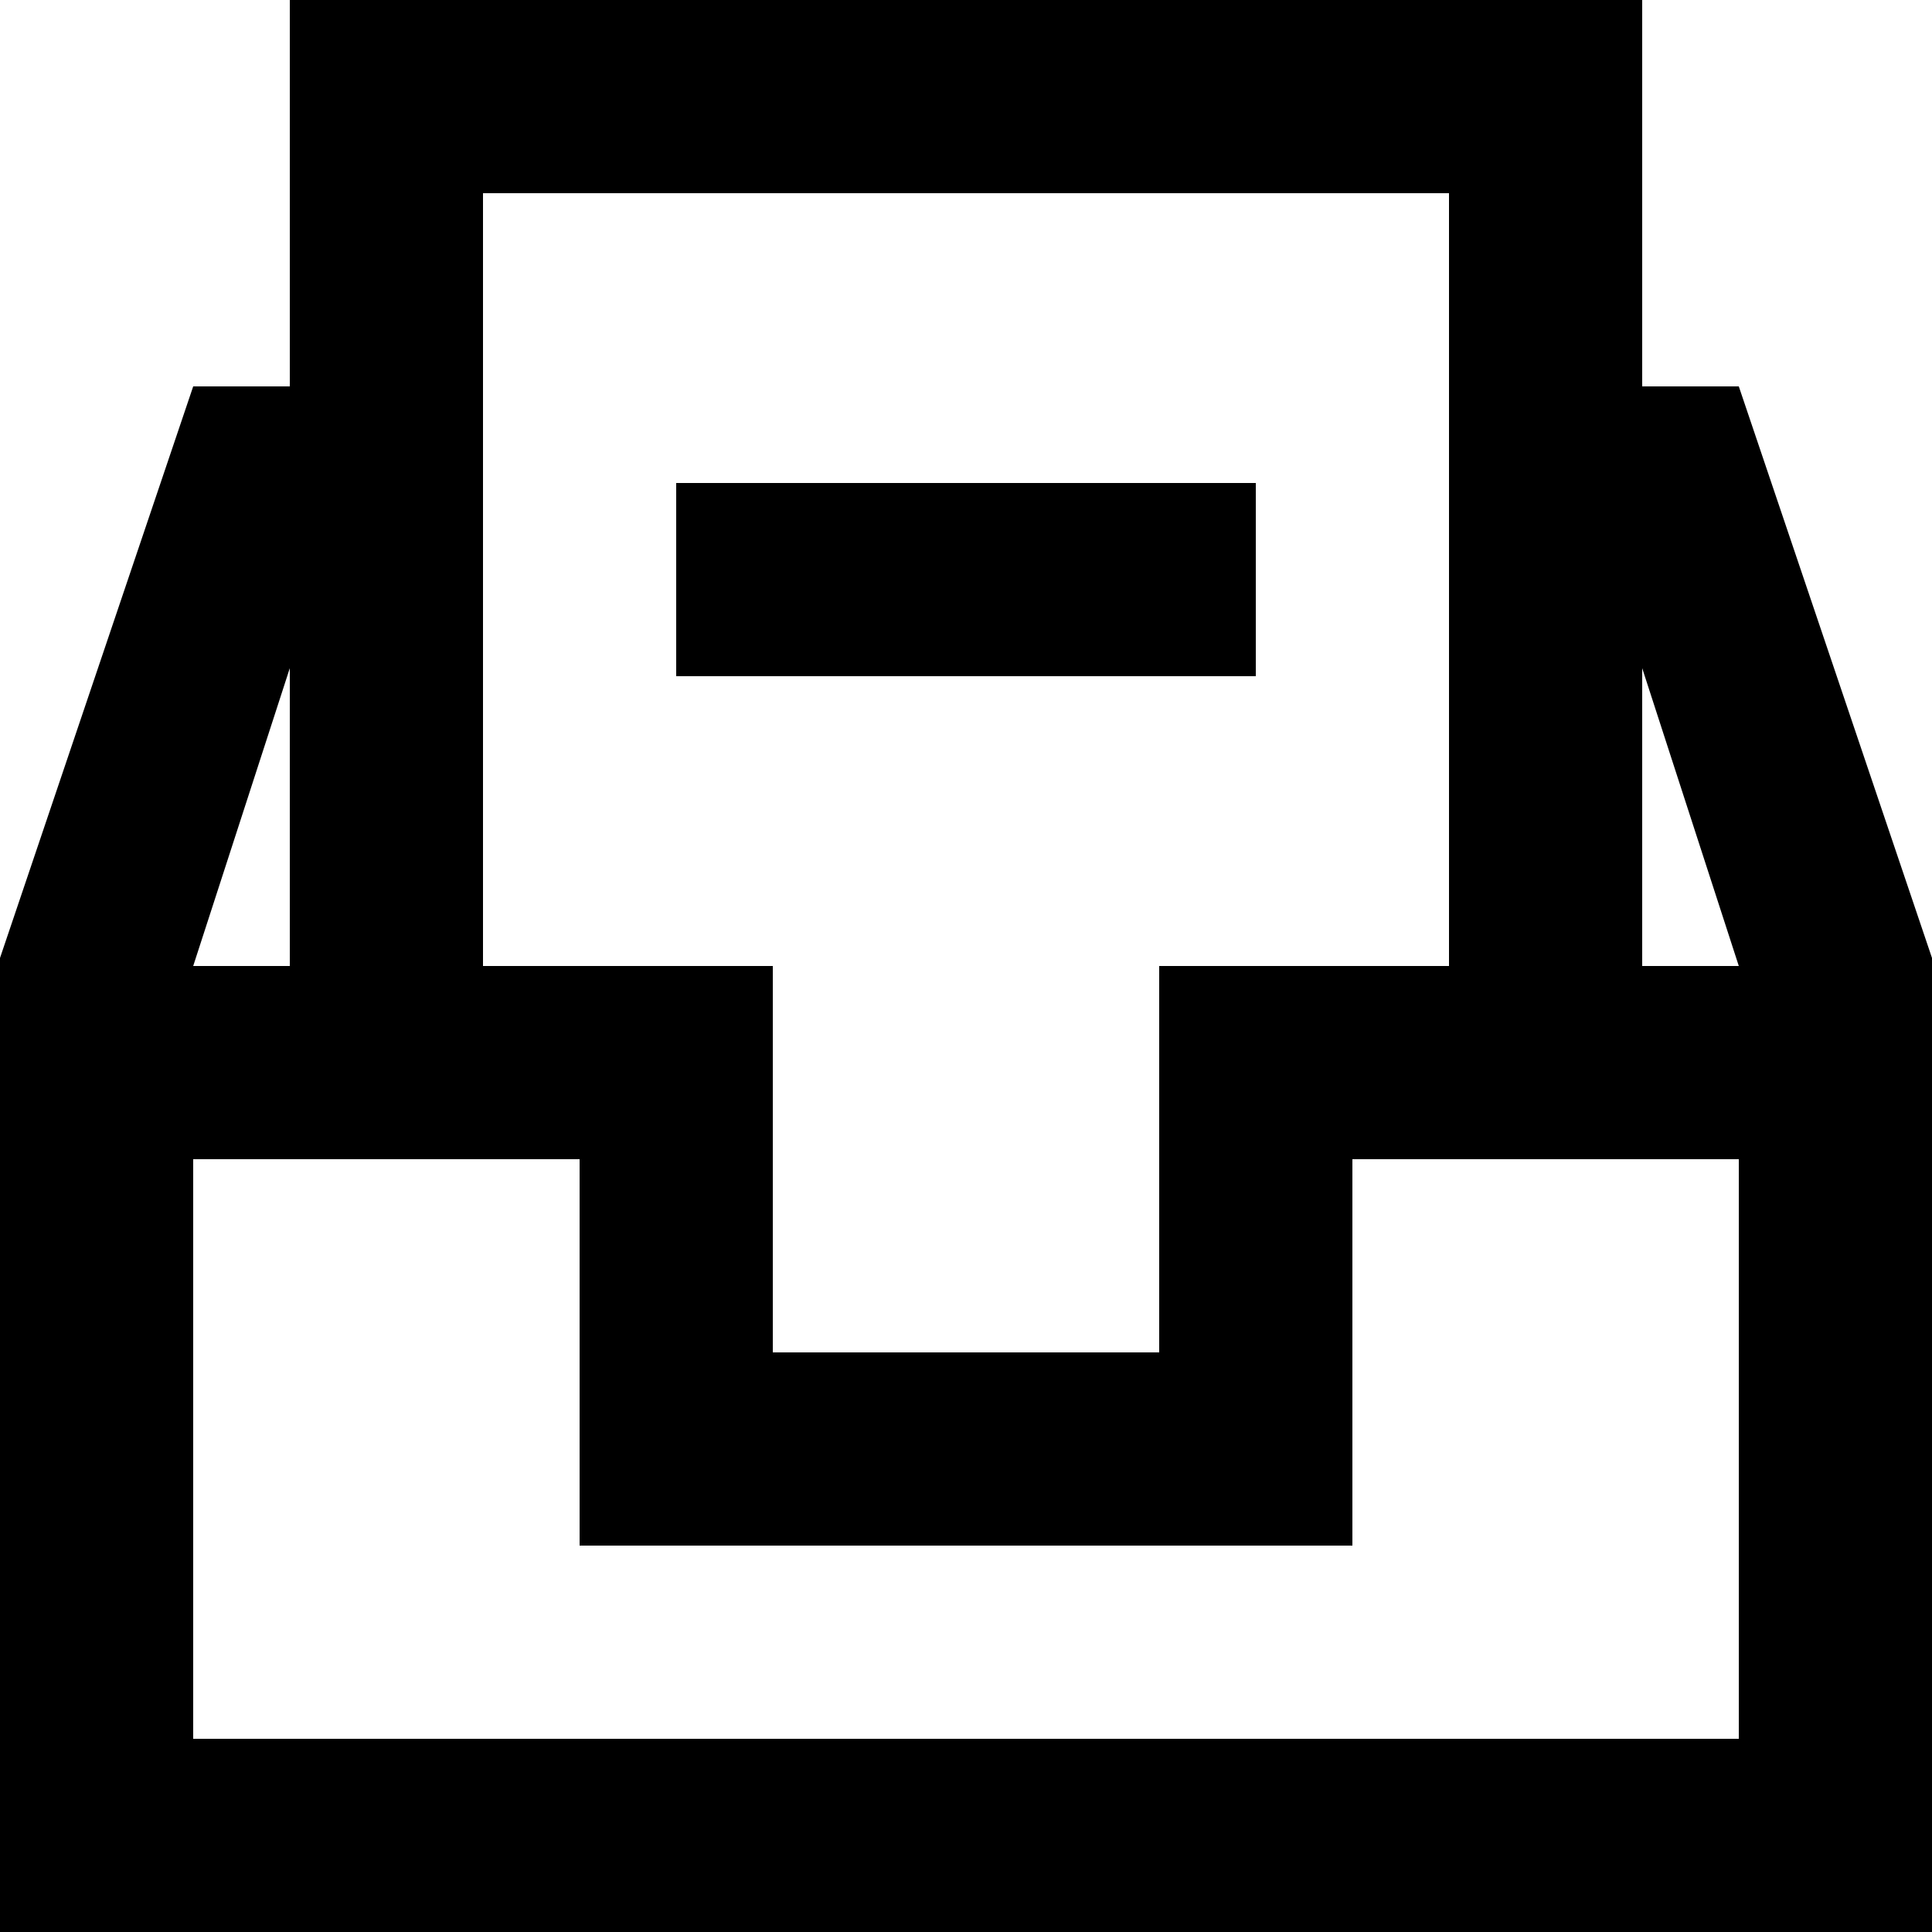
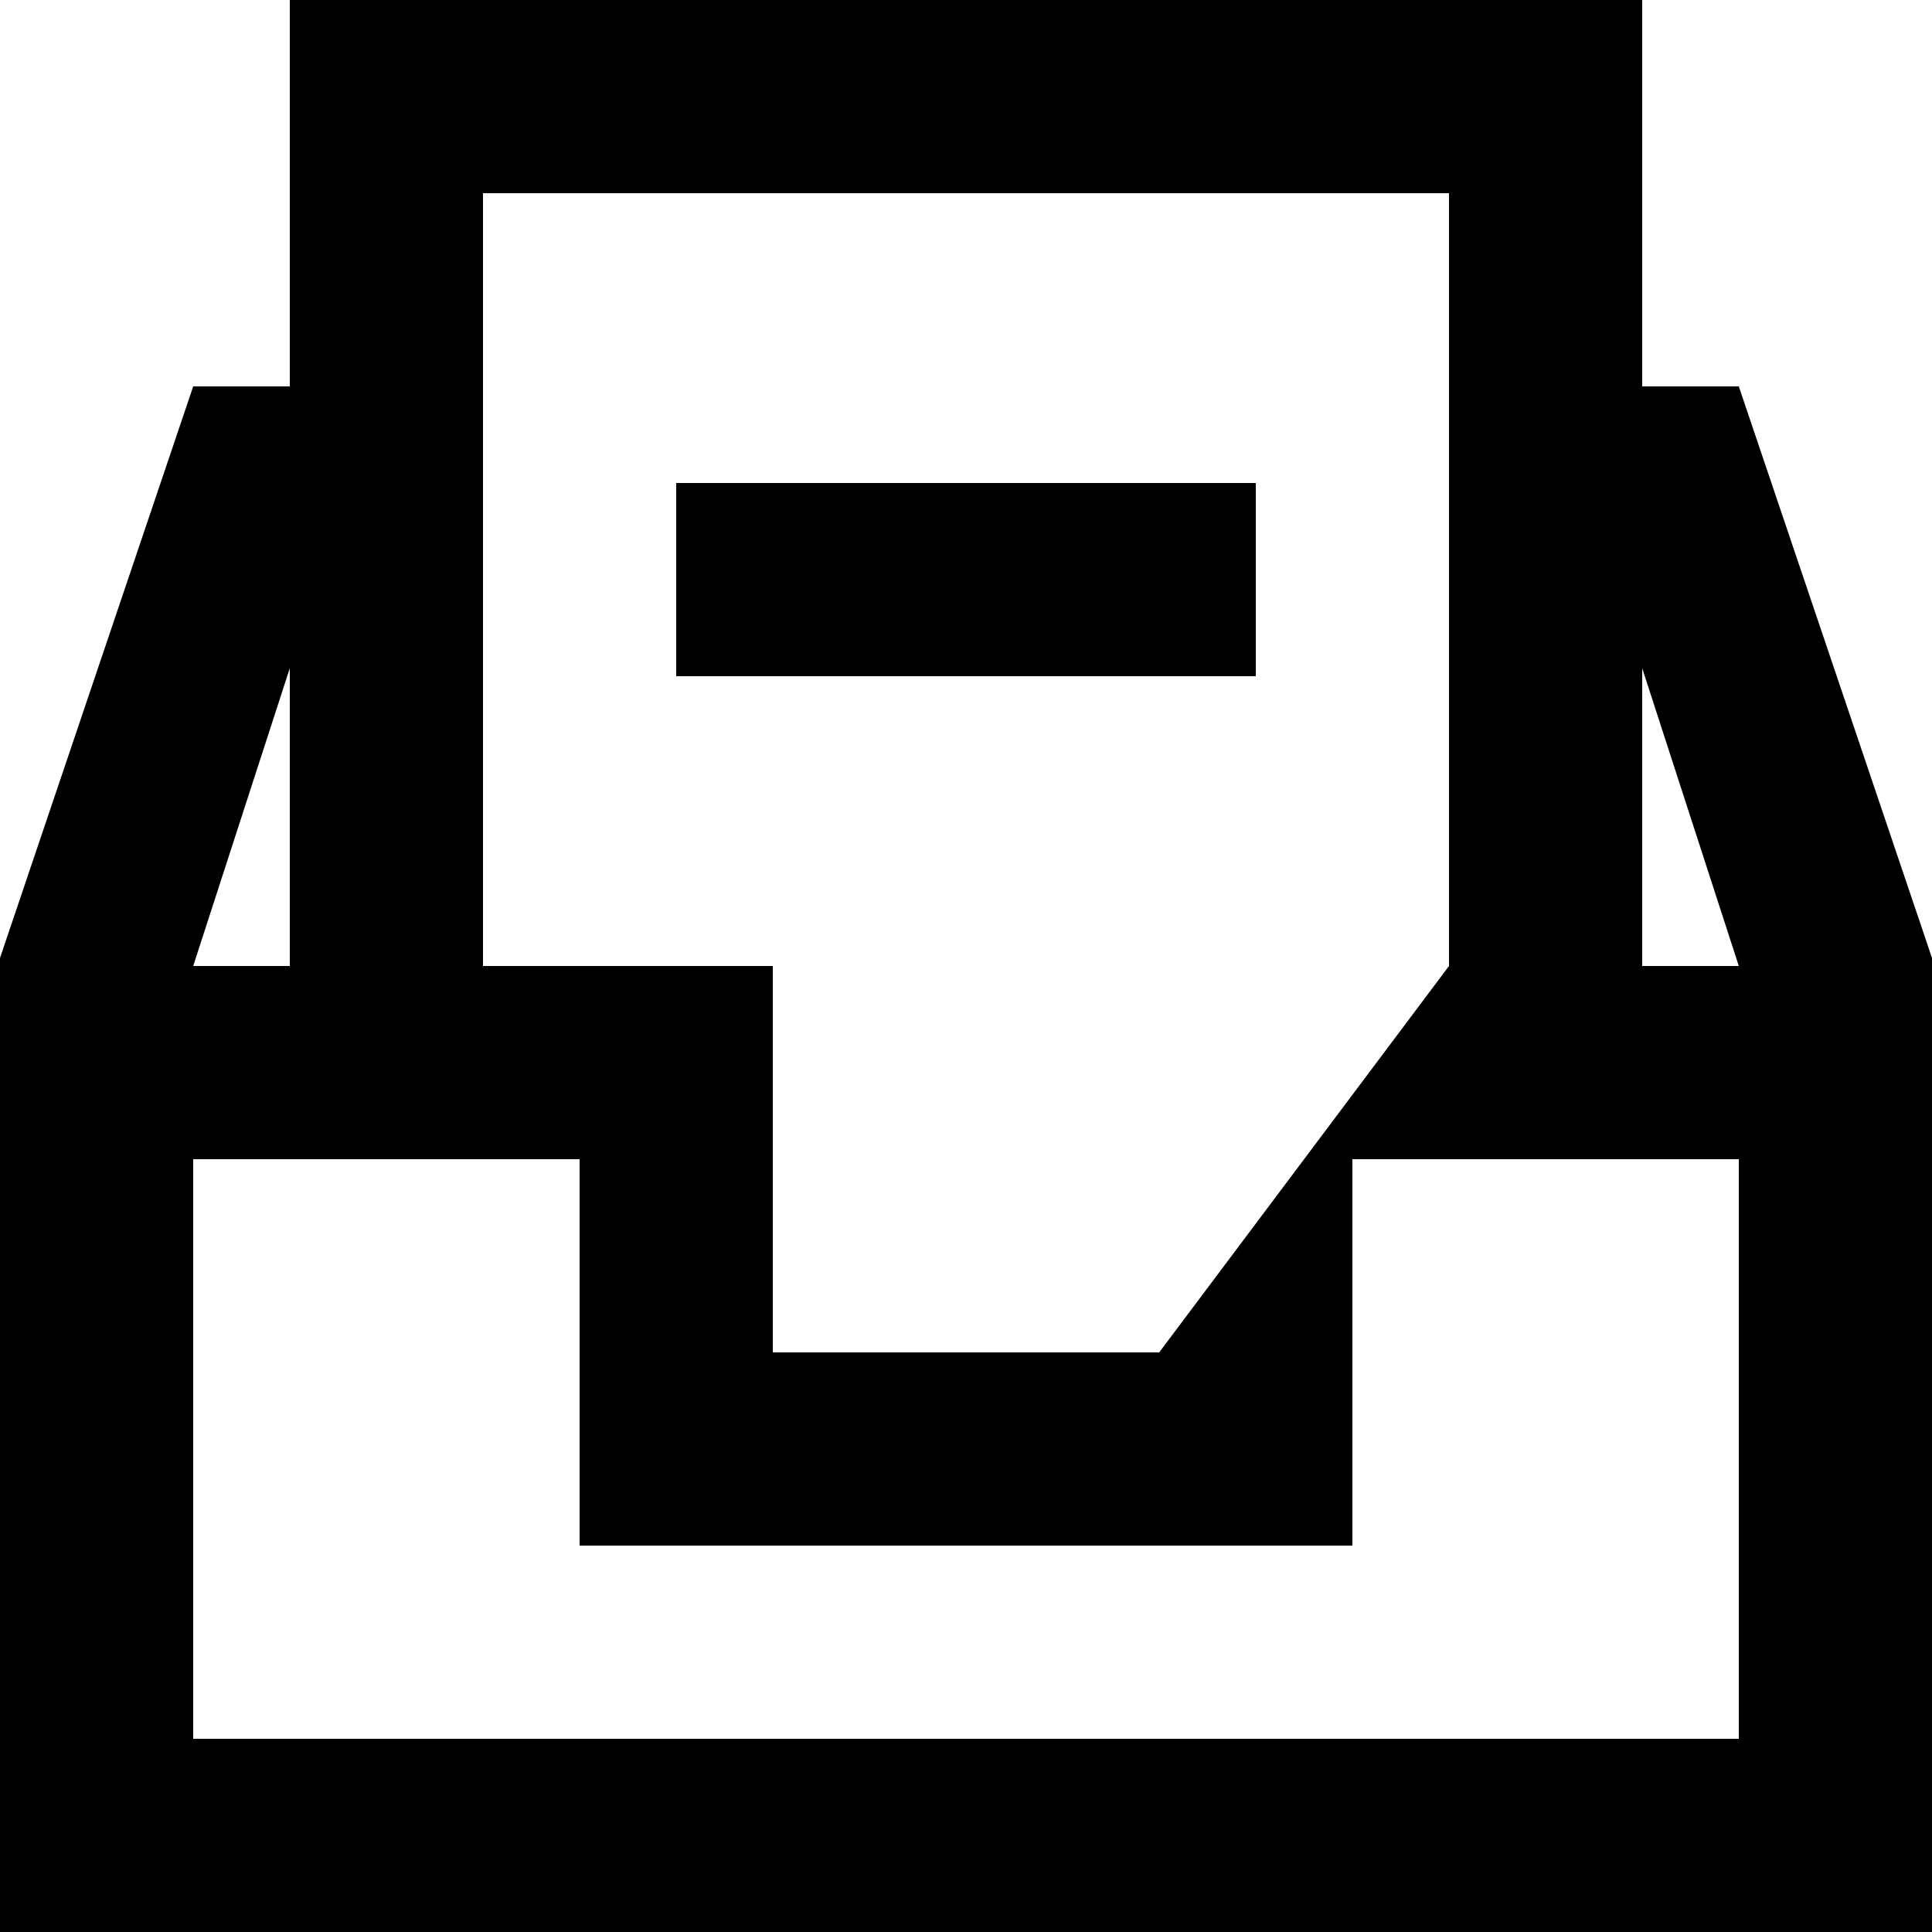
<svg xmlns="http://www.w3.org/2000/svg" width="800px" height="800px" viewBox="0 0 20 20" version="1.1">
  <title>inbox_minus [#1544]</title>
  <desc>Created with Sketch.</desc>
  <defs>

</defs>
  <g id="Page-1" stroke="none" stroke-width="1" fill="none" fill-rule="evenodd">
    <g id="Dribbble-Light-Preview" transform="translate(-260, -1039)" fill="#000000">
      <g id="icons" transform="translate(56, 160)">
-         <path d="M211,886 L217,886 L217,884 L211,884 L211,886 Z M221,889 L221,885.917 L222,889 L221,889 Z M222,897 L206,897 L206,891 L210,891 L210,895 L218,895 L218,891 L222,891 L222,897 Z M207,885.917 L207,889 L206,889 L207,885.917 Z M209,881 L219,881 L219,889 L216,889 L216,893 L212,893 L212,889 L209,889 L209,881 Z M222,883 L221,883 L221,879 L207,879 L207,883 L206,883 L204,888.917 L204,899 L224,899 L224,888.917 L222,883 Z" id="inbox_minus-[#1544]">
+         <path d="M211,886 L217,886 L217,884 L211,884 L211,886 Z M221,889 L221,885.917 L222,889 L221,889 Z M222,897 L206,897 L206,891 L210,891 L210,895 L218,895 L218,891 L222,891 L222,897 Z M207,885.917 L207,889 L206,889 L207,885.917 Z M209,881 L219,881 L219,889 L216,893 L212,893 L212,889 L209,889 L209,881 Z M222,883 L221,883 L221,879 L207,879 L207,883 L206,883 L204,888.917 L204,899 L224,899 L224,888.917 L222,883 Z" id="inbox_minus-[#1544]">

</path>
      </g>
    </g>
  </g>
</svg>